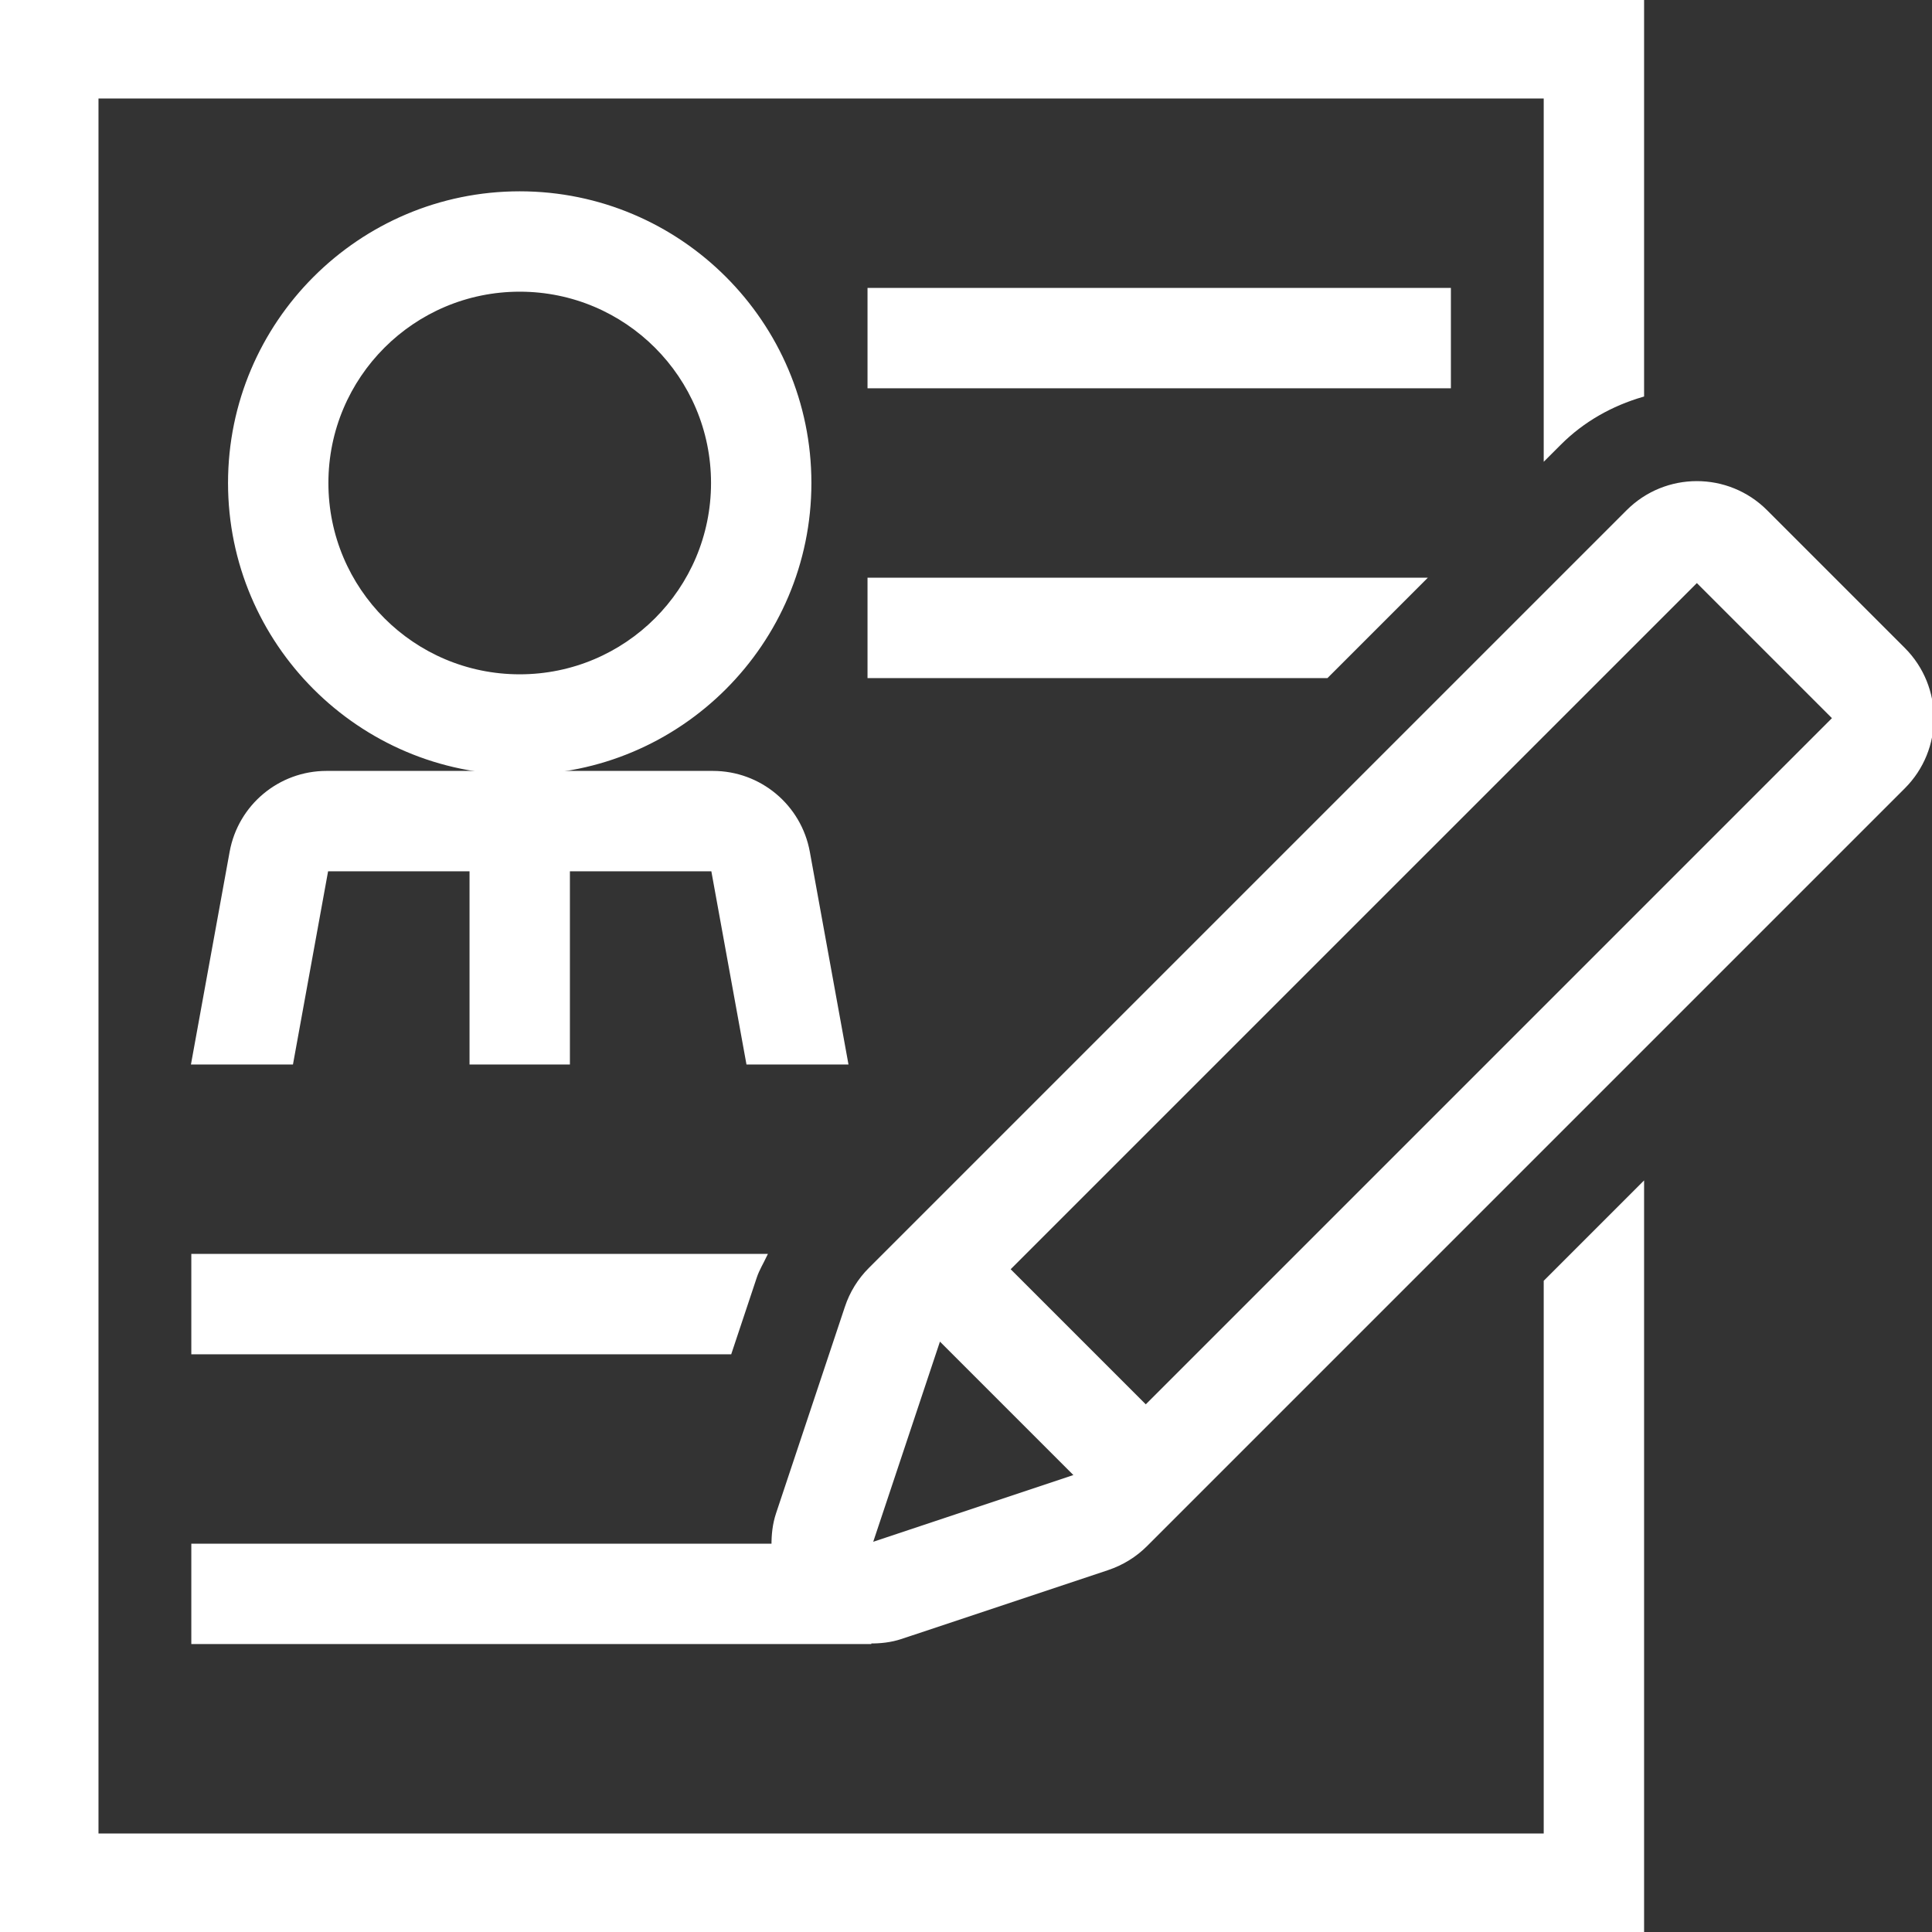
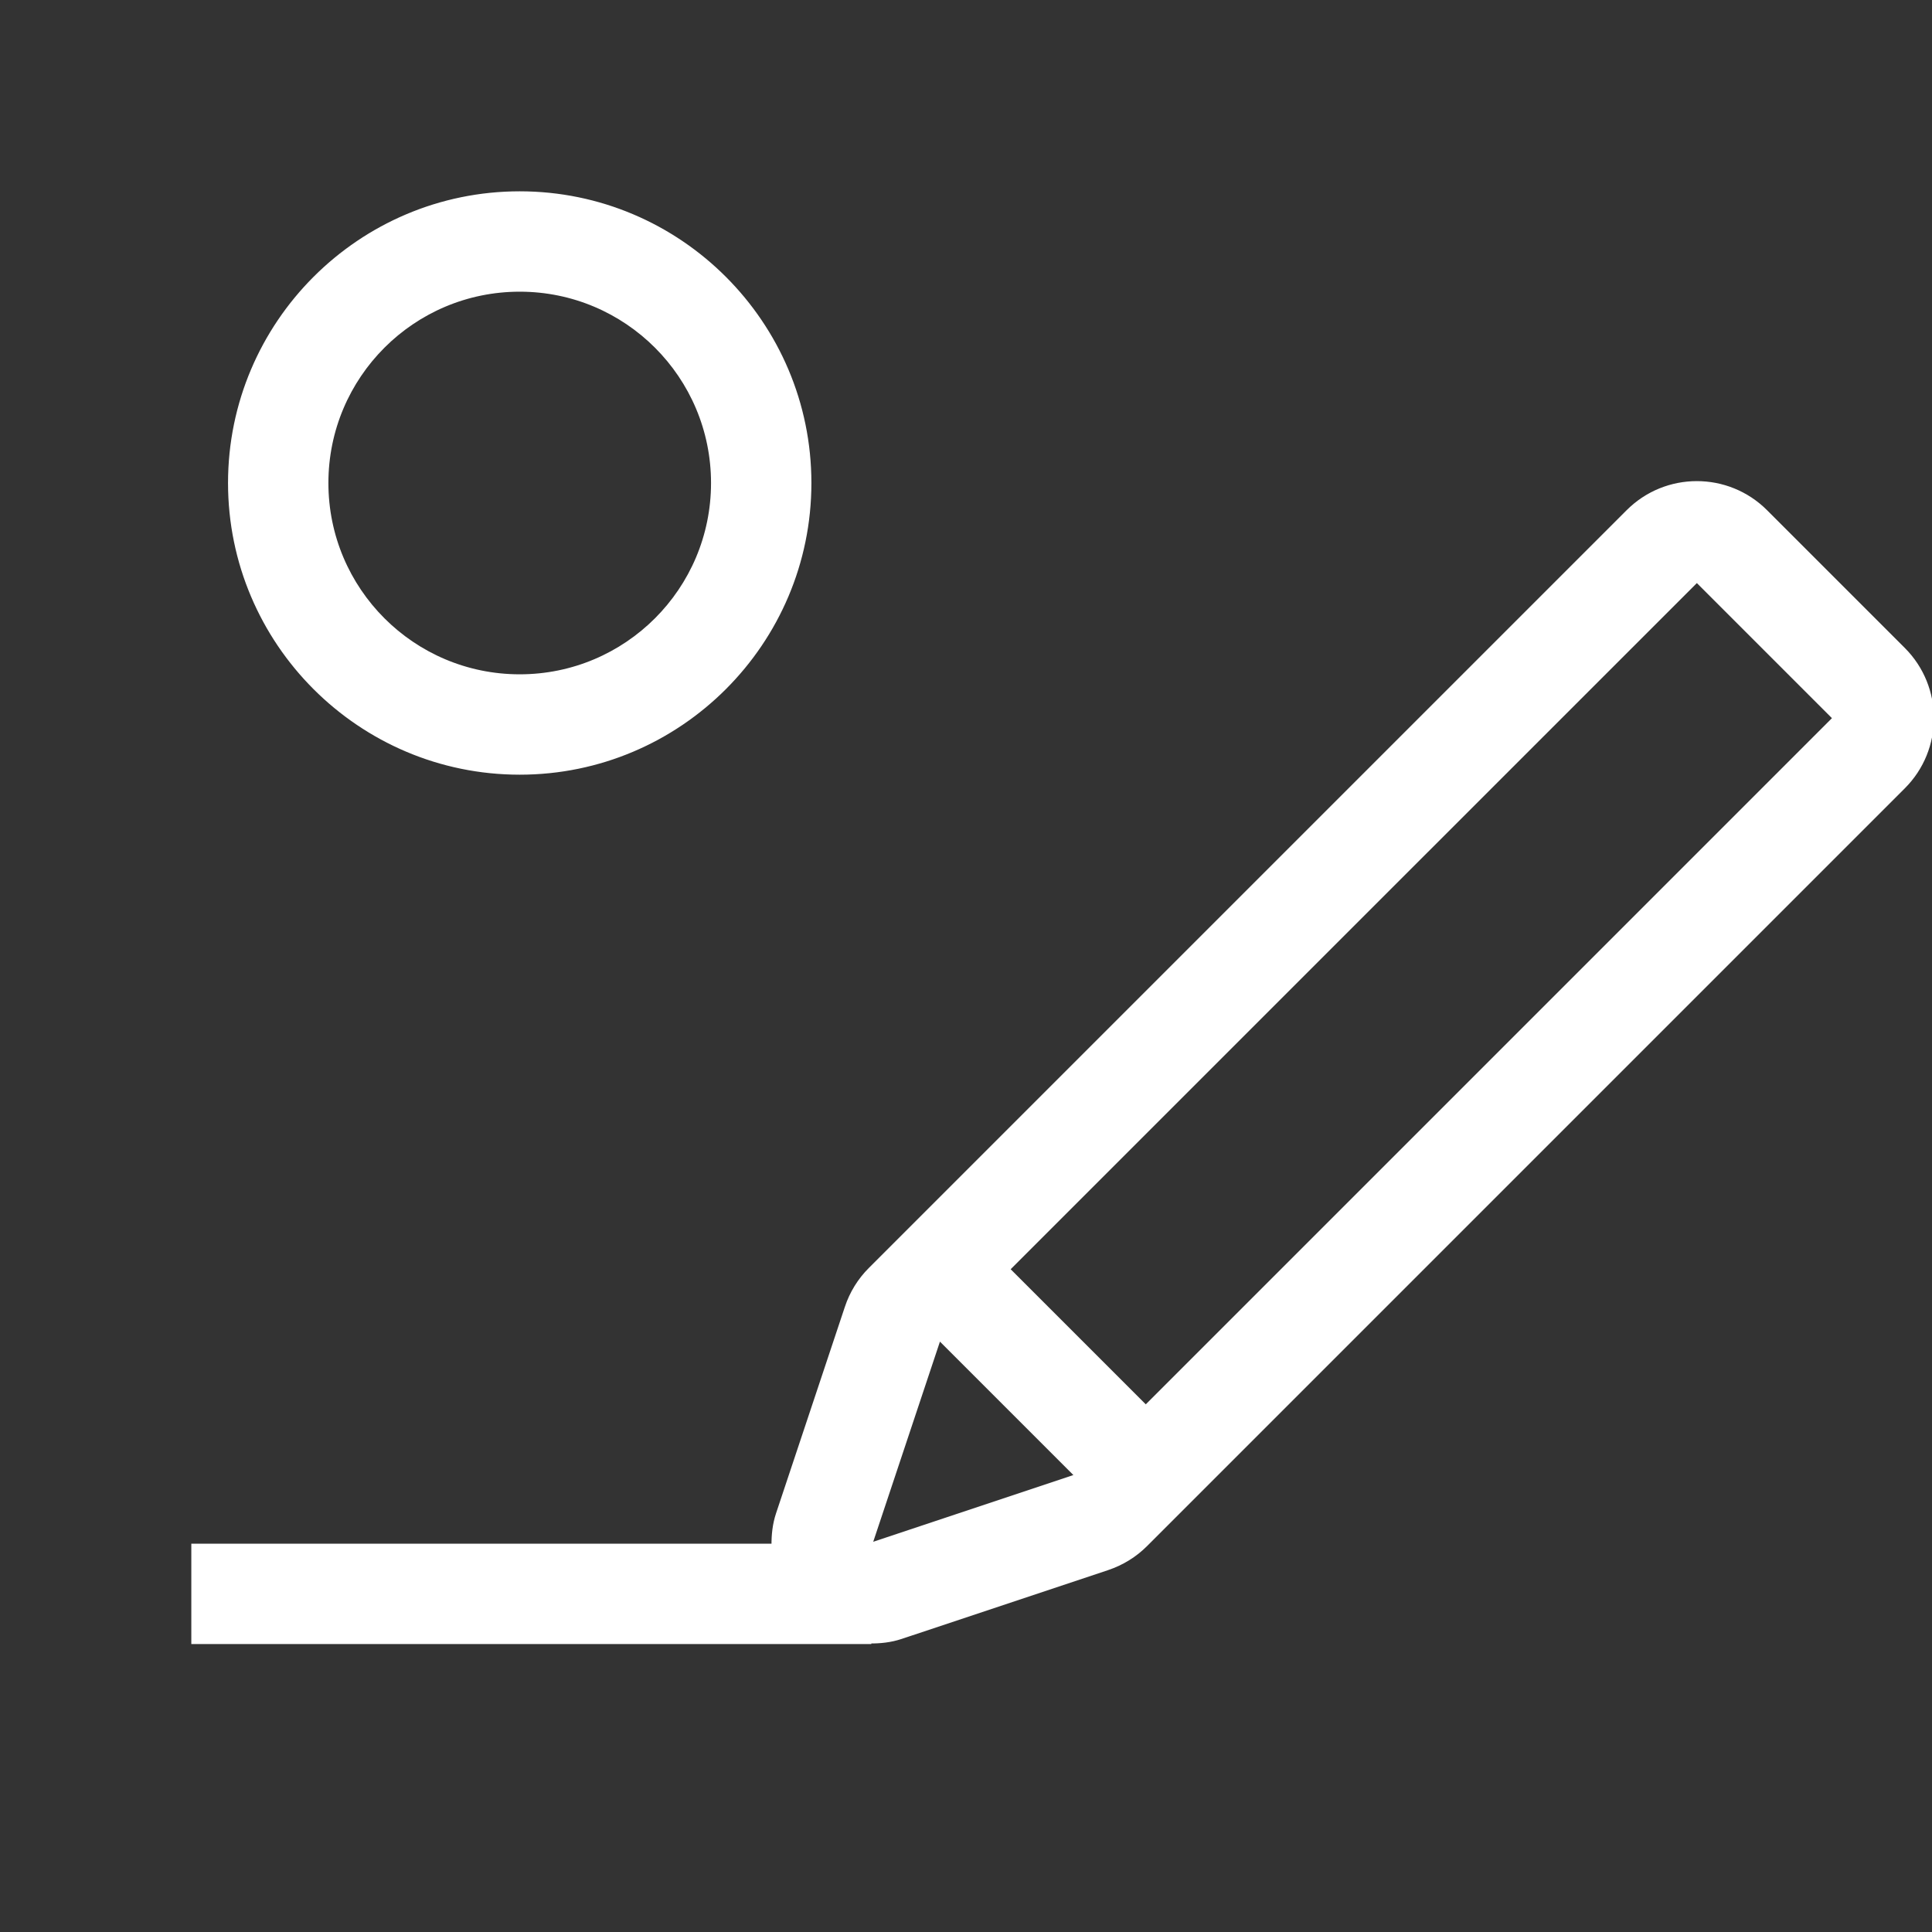
<svg xmlns="http://www.w3.org/2000/svg" fill="#ffffff" version="1.1" id="Layer_1" viewBox="0 0 512 512" xml:space="preserve" width="800px" height="800px" data-darkreader-inline-fill="" style="--darkreader-inline-fill: #181a1b; --darkreader-inline-stroke: #e8e6e3;" stroke="#ffffff" data-darkreader-inline-stroke="">
  <rect x="0" y="0" width="512" height="512" fill="#333333" stroke="none" />
  <g id="SVGRepo_bgCarrier" stroke-width="0" />
  <g id="SVGRepo_tracerCarrier" stroke-linecap="round" stroke-linejoin="round" />
  <g id="SVGRepo_iconCarrier">
    <g>
      <g>
        <path d="M504.441,172.066l-36.506-36.506c-10.078-10.078-26.428-10.078-36.506,0L230.623,336.358 c-2.842,2.833-4.975,6.289-6.238,10.095l-18.253,54.758c-0.913,2.748-1.203,5.572-1.178,8.38h-25.515H51.202v25.6h135.091h44.109 v-0.154c2.807,0.026,5.632-0.256,8.38-1.178l54.758-18.253c3.806-1.271,7.262-3.405,10.095-6.238l200.798-200.798 C514.519,198.502,514.519,182.153,504.441,172.066z M230.623,409.378l18.253-54.758l36.506,36.506L230.623,409.378z M303.643,372.873l-36.514-36.514l182.554-182.545l36.506,36.506L303.643,372.873z" />
      </g>
    </g>
    <g>
      <g>
-         <path d="M137.73,51.2c-42.351,0-76.8,34.449-76.8,76.8s34.449,76.8,76.8,76.8c42.351,0,76.8-34.449,76.8-76.8 S180.081,51.2,137.73,51.2z M137.73,179.2c-28.279,0-51.2-22.921-51.2-51.2s22.921-51.2,51.2-51.2c28.279,0,51.2,22.921,51.2,51.2 S166.009,179.2,137.73,179.2z" />
+         <path d="M137.73,51.2c-42.351,0-76.8,34.449-76.8,76.8s34.449,76.8,76.8,76.8c42.351,0,76.8-34.449,76.8-76.8 S180.081,51.2,137.73,51.2M137.73,179.2c-28.279,0-51.2-22.921-51.2-51.2s22.921-51.2,51.2-51.2c28.279,0,51.2,22.921,51.2,51.2 S166.009,179.2,137.73,179.2z" />
      </g>
    </g>
    <g>
      <g>
-         <path d="M214.12,225.826c-2.219-12.177-12.817-21.026-25.19-21.026h-51.2h-51.2c-12.373,0-22.972,8.849-25.182,21.026 L51.202,281.6H77.22l9.31-51.2h38.4v51.2h25.6v-51.2h38.4l9.31,51.2h26.018L214.12,225.826z" />
-       </g>
+         </g>
    </g>
    <g>
      <g>
-         <rect x="230.402" y="76.8" width="153.6" height="25.6" />
-       </g>
+         </g>
    </g>
    <g>
      <g>
-         <path d="M51.202,332.8v25.6h142.217l6.682-20.053c0.657-1.954,1.732-3.703,2.611-5.547H51.202z" />
-       </g>
+         </g>
    </g>
    <g>
      <g>
-         <polygon points="230.402,153.6 230.402,179.2 351.583,179.2 377.183,153.6 " />
-       </g>
+         </g>
    </g>
    <g>
      <g>
-         <path d="M413.331,117.444c6.17-6.17,13.722-10.351,21.871-12.74V0H0.002v512h435.2V314.027l-25.6,25.6V486.4h-384V25.6h384v95.573 L413.331,117.444z" />
-       </g>
+         </g>
    </g>
  </g>
</svg>